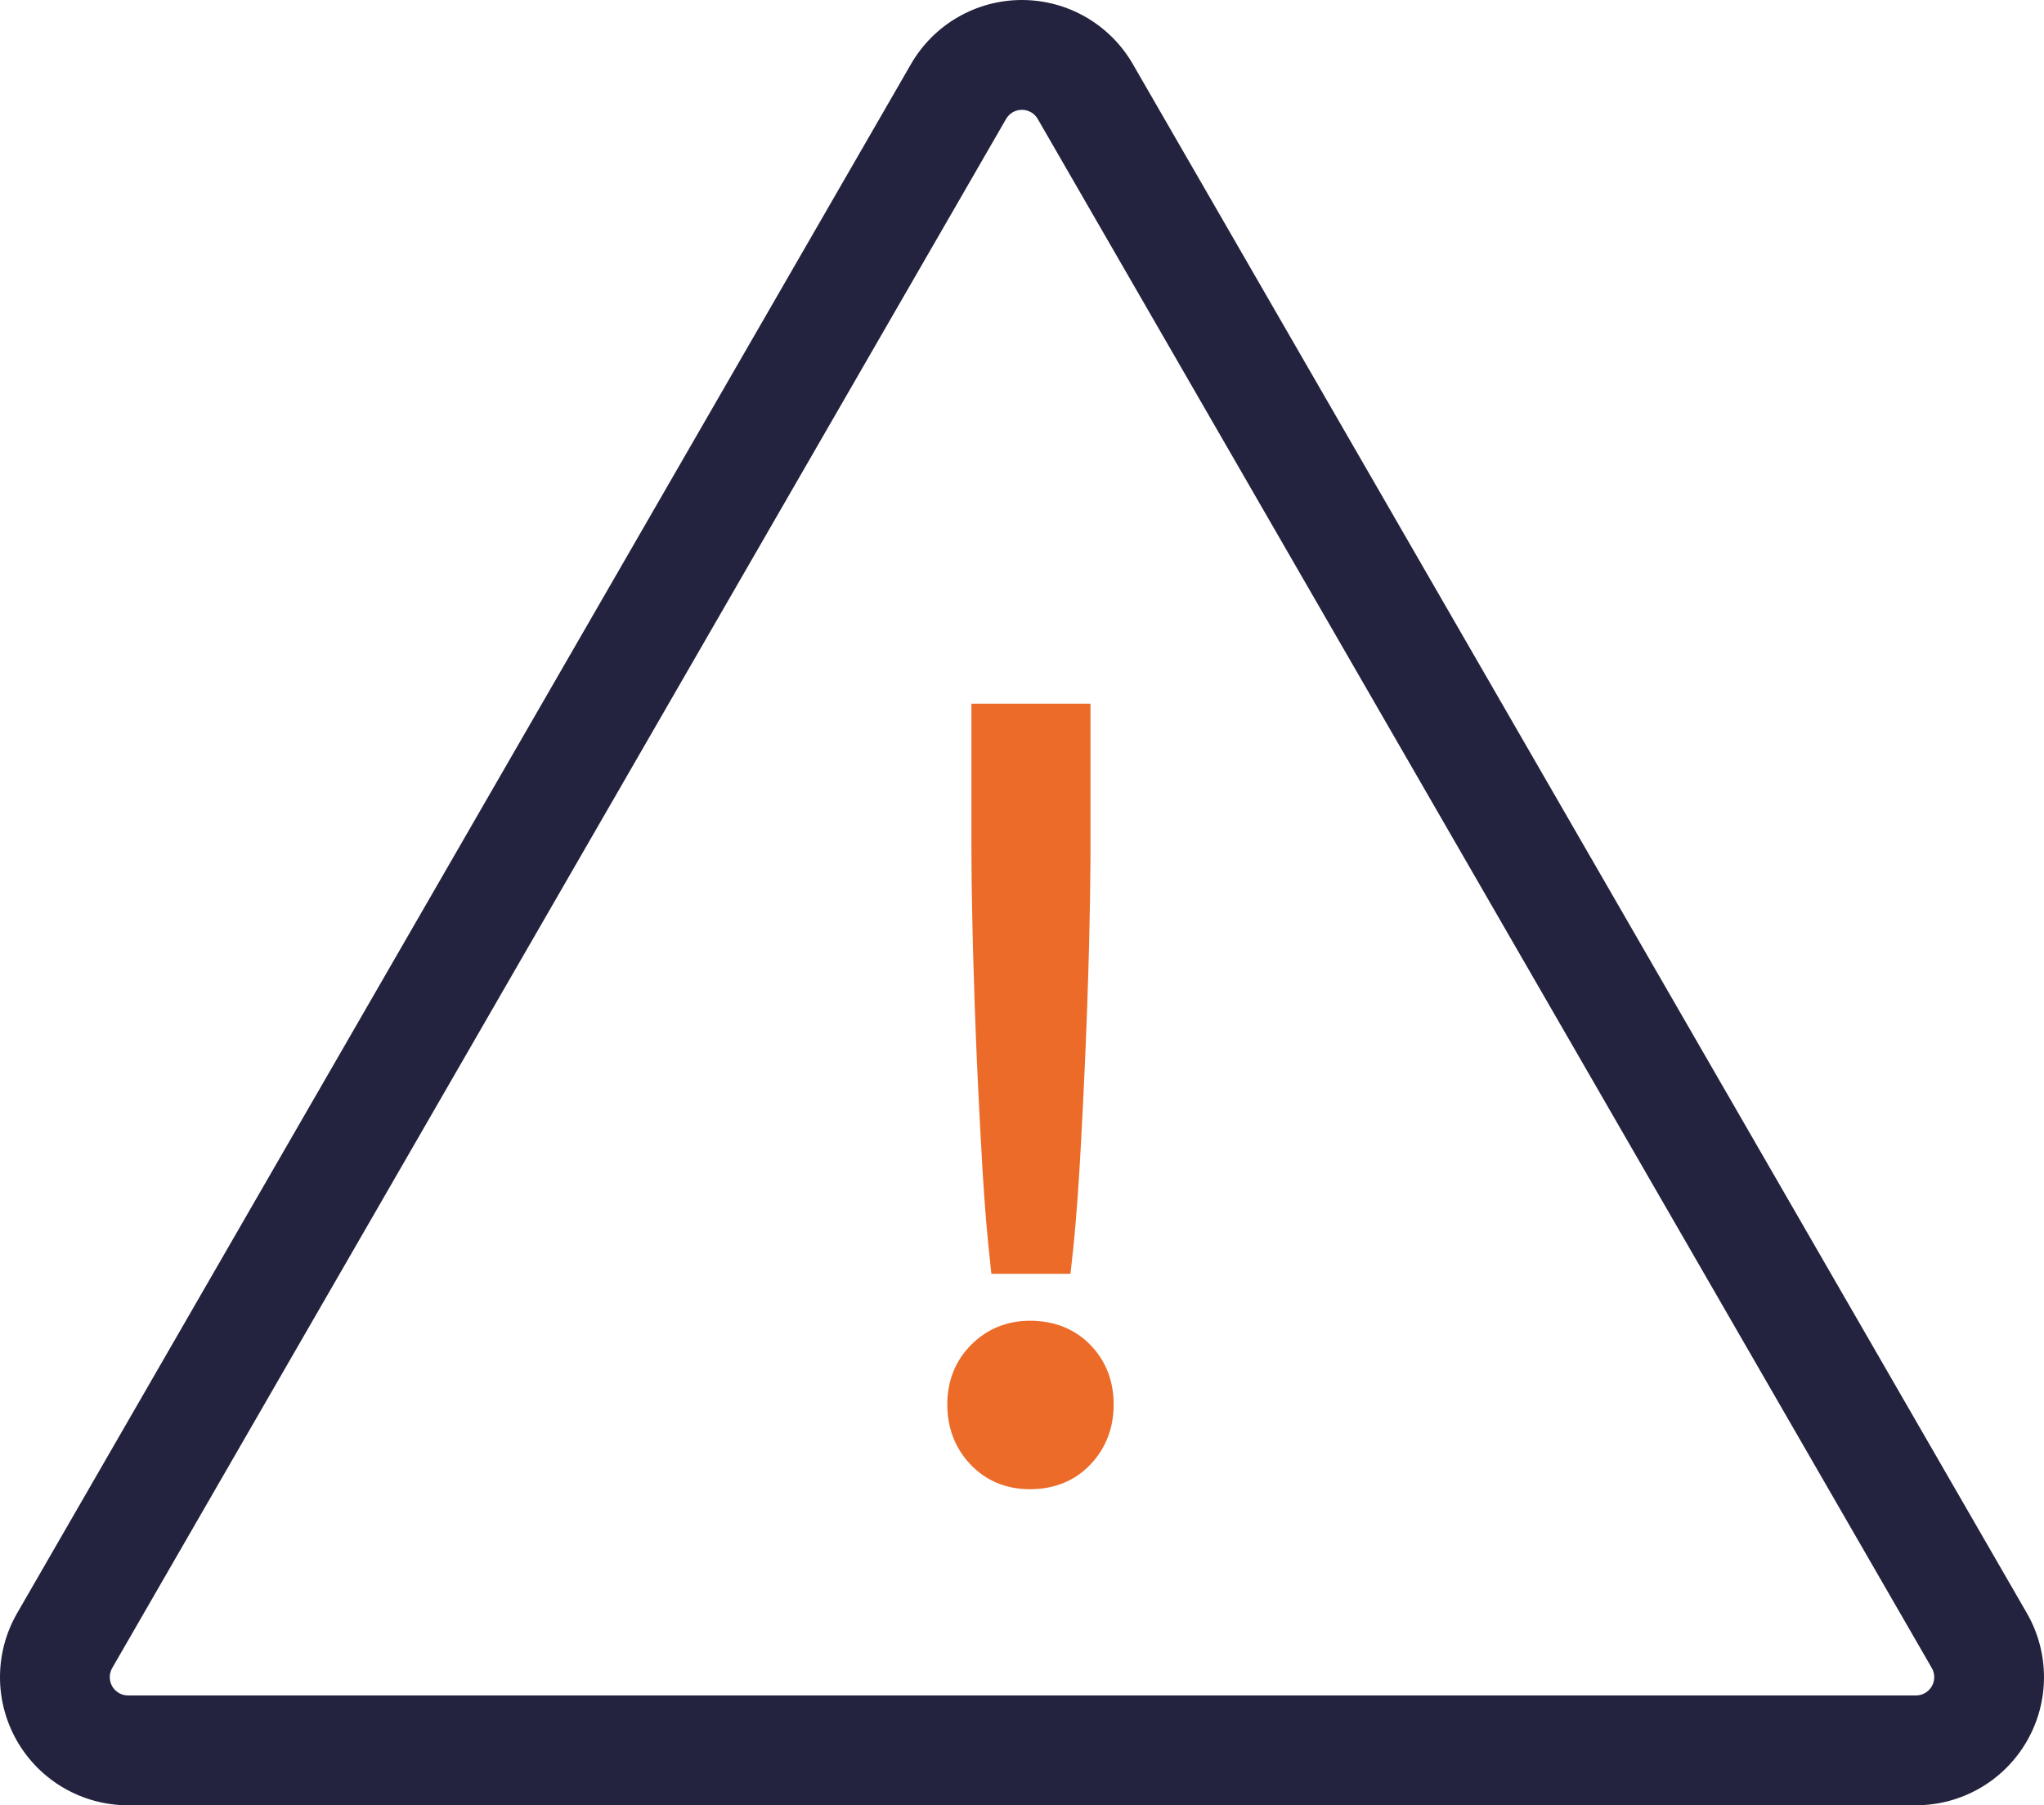
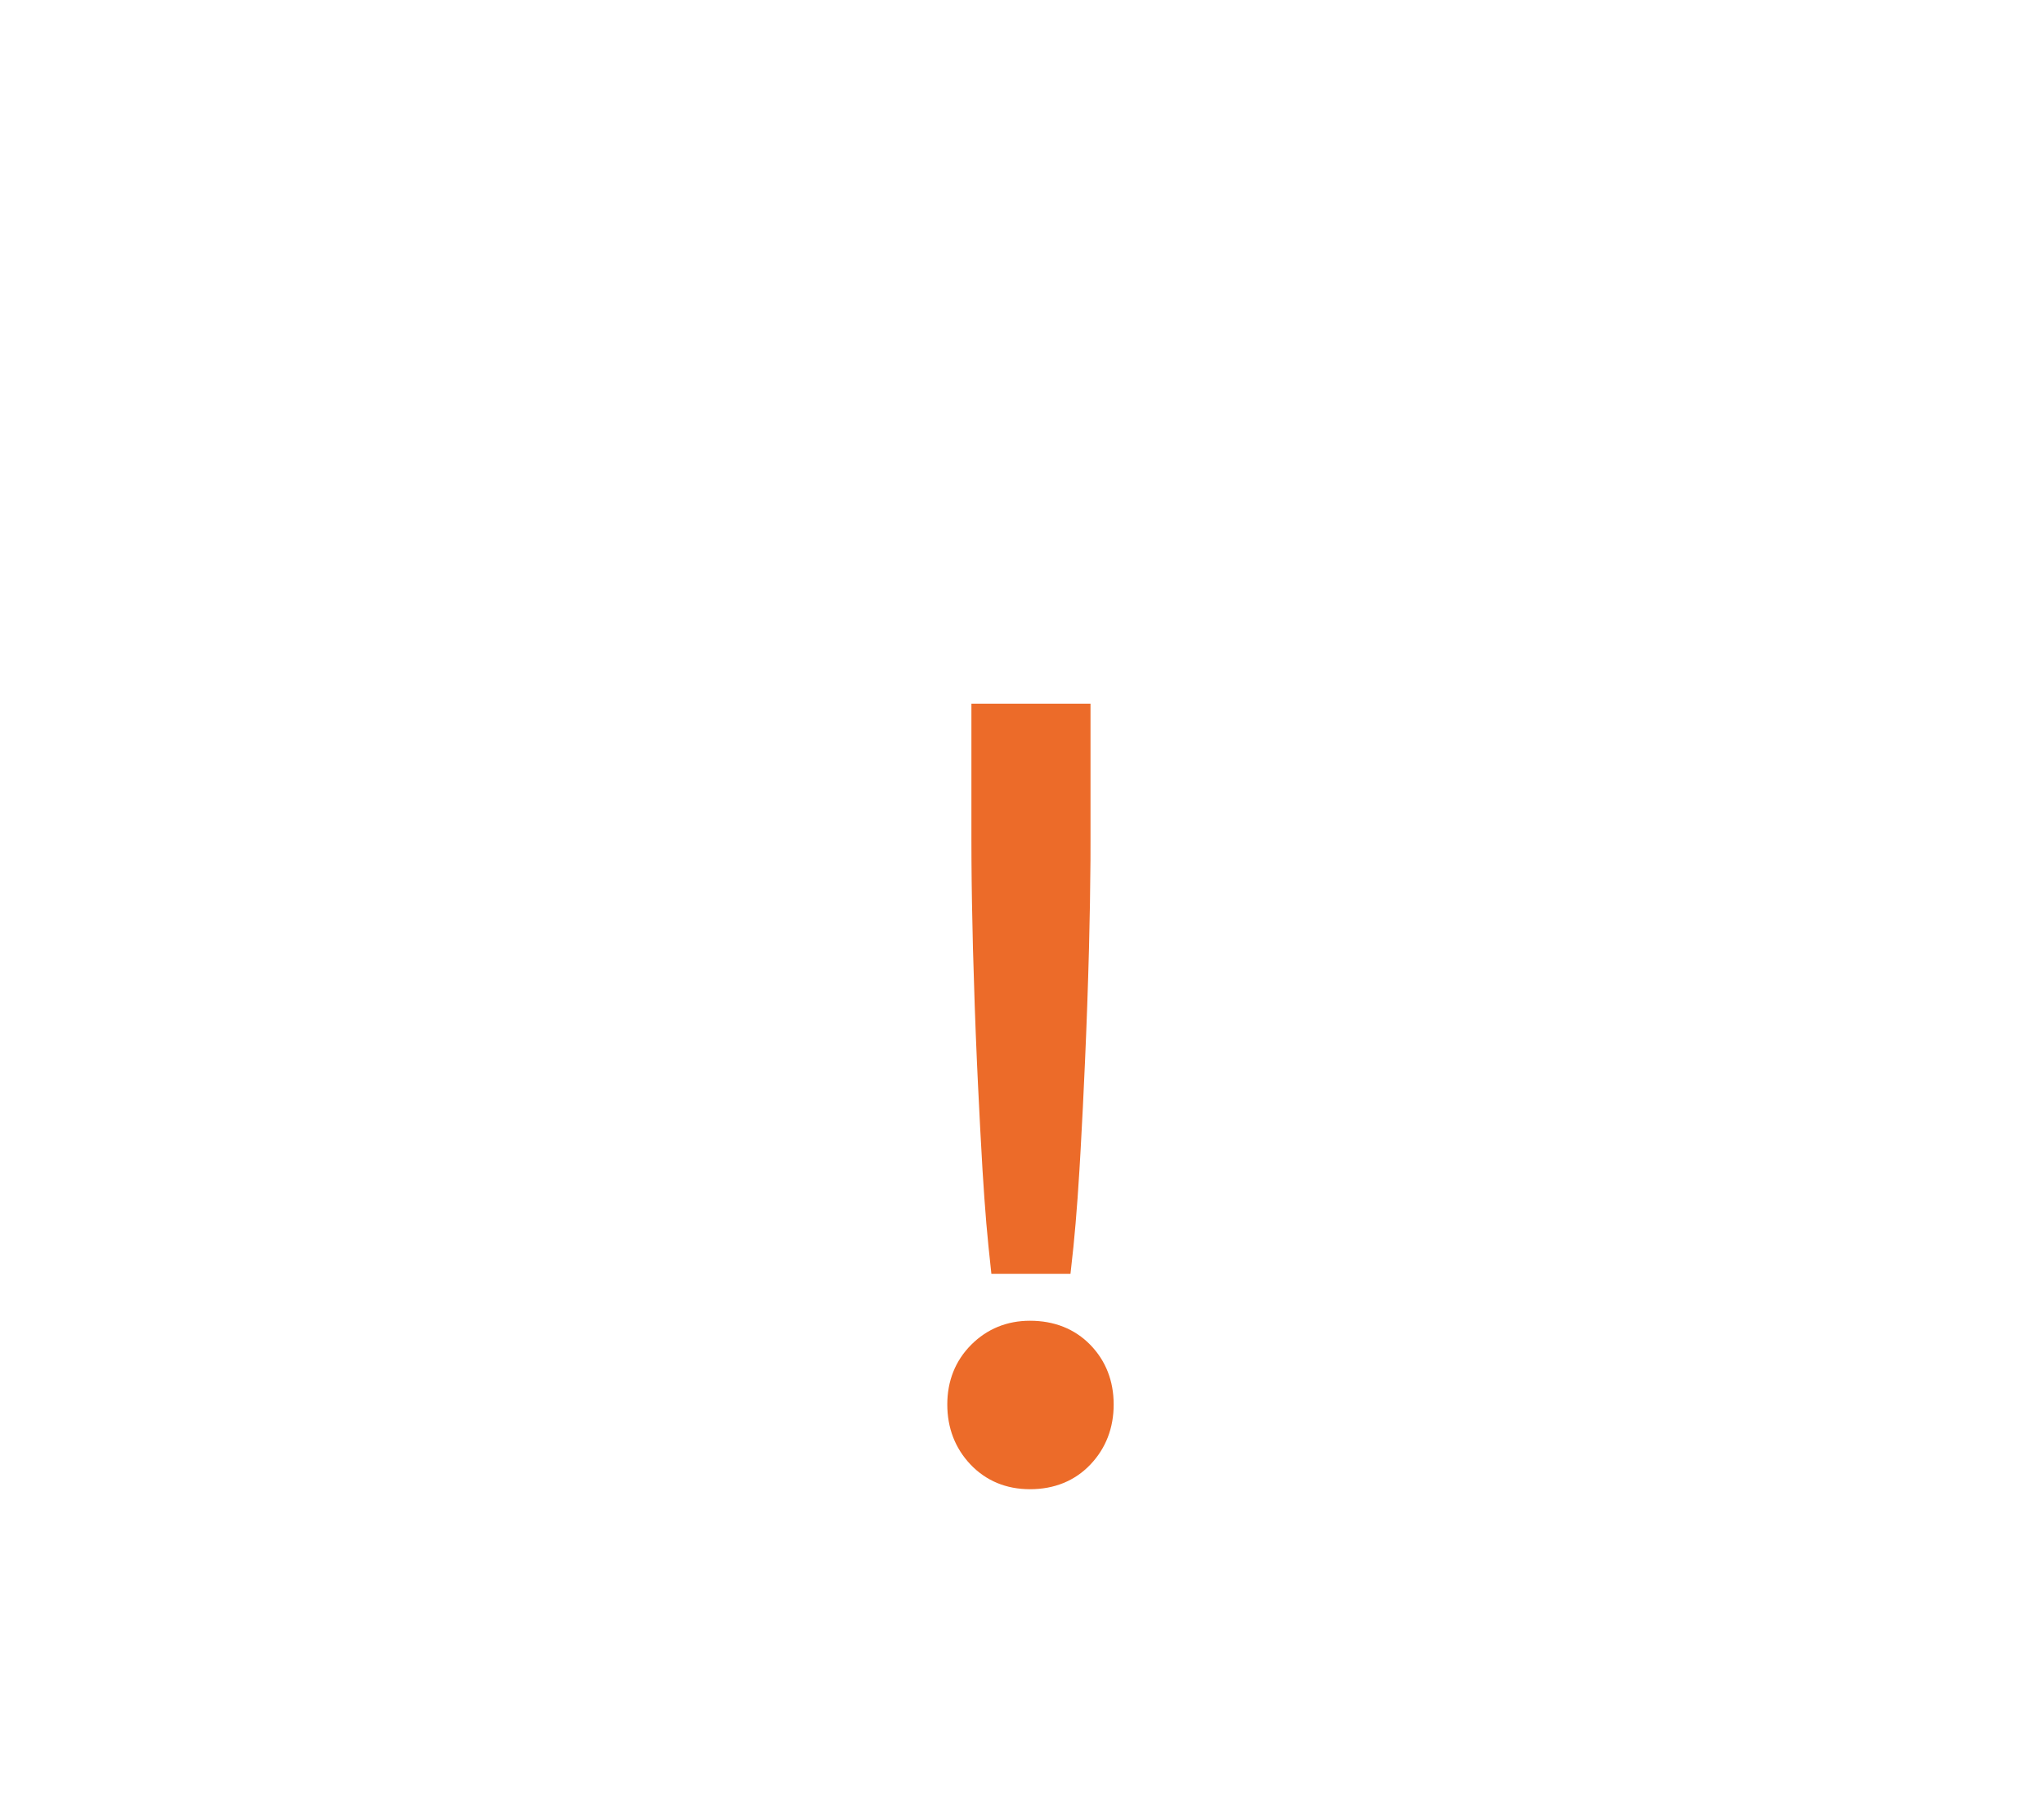
<svg xmlns="http://www.w3.org/2000/svg" width="60" height="53" viewBox="0 0 60 53" fill="none">
-   <path fill-rule="evenodd" clip-rule="evenodd" d="M26.741 1.882C27.412 0.717 28.654 0 29.997 0C31.341 0 32.582 0.717 33.253 1.881L59.496 47.358C60.167 48.522 60.168 49.954 59.497 51.118C58.827 52.281 57.587 52.999 56.243 53H3.755C2.413 52.999 1.173 52.281 0.503 51.118C-0.168 49.954 -0.168 48.522 0.504 47.358L26.741 1.882ZM30.462 3.493C30.367 3.326 30.189 3.224 29.997 3.224C29.805 3.224 29.628 3.326 29.532 3.493L3.294 48.97C3.198 49.136 3.198 49.341 3.294 49.507C3.39 49.673 3.567 49.776 3.757 49.776H56.242C56.433 49.776 56.61 49.673 56.706 49.507C56.802 49.341 56.802 49.136 56.706 48.97L30.462 3.493Z" fill="#23233F" />
  <path fill-rule="evenodd" clip-rule="evenodd" d="M32.011 24.657L32.011 20.66H28.515V24.655L28.517 25.257C28.52 25.664 28.524 26.082 28.532 26.511L28.56 27.831C28.59 28.957 28.629 30.078 28.678 31.195C28.688 31.418 28.698 31.639 28.709 31.857L28.773 33.134L28.841 34.35L28.895 35.168L28.953 35.918L29.017 36.602L29.101 37.397H31.423L31.51 36.602L31.573 35.919L31.632 35.168L31.686 34.35C31.697 34.153 31.709 33.953 31.721 33.75L31.787 32.503L31.848 31.195C31.898 30.078 31.937 28.957 31.967 27.831L31.995 26.511L32.01 25.257L32.011 24.657ZM30.234 38.775C30.945 38.775 31.548 39.013 32.007 39.484C32.461 39.952 32.691 40.545 32.691 41.233C32.691 41.92 32.463 42.516 32.012 42.992C31.553 43.477 30.948 43.721 30.234 43.721C29.538 43.721 28.943 43.475 28.485 42.992C28.035 42.516 27.807 41.92 27.807 41.233C27.807 40.542 28.043 39.947 28.51 39.479C28.976 39.013 29.561 38.775 30.234 38.775Z" fill="#EC6B29" />
</svg>